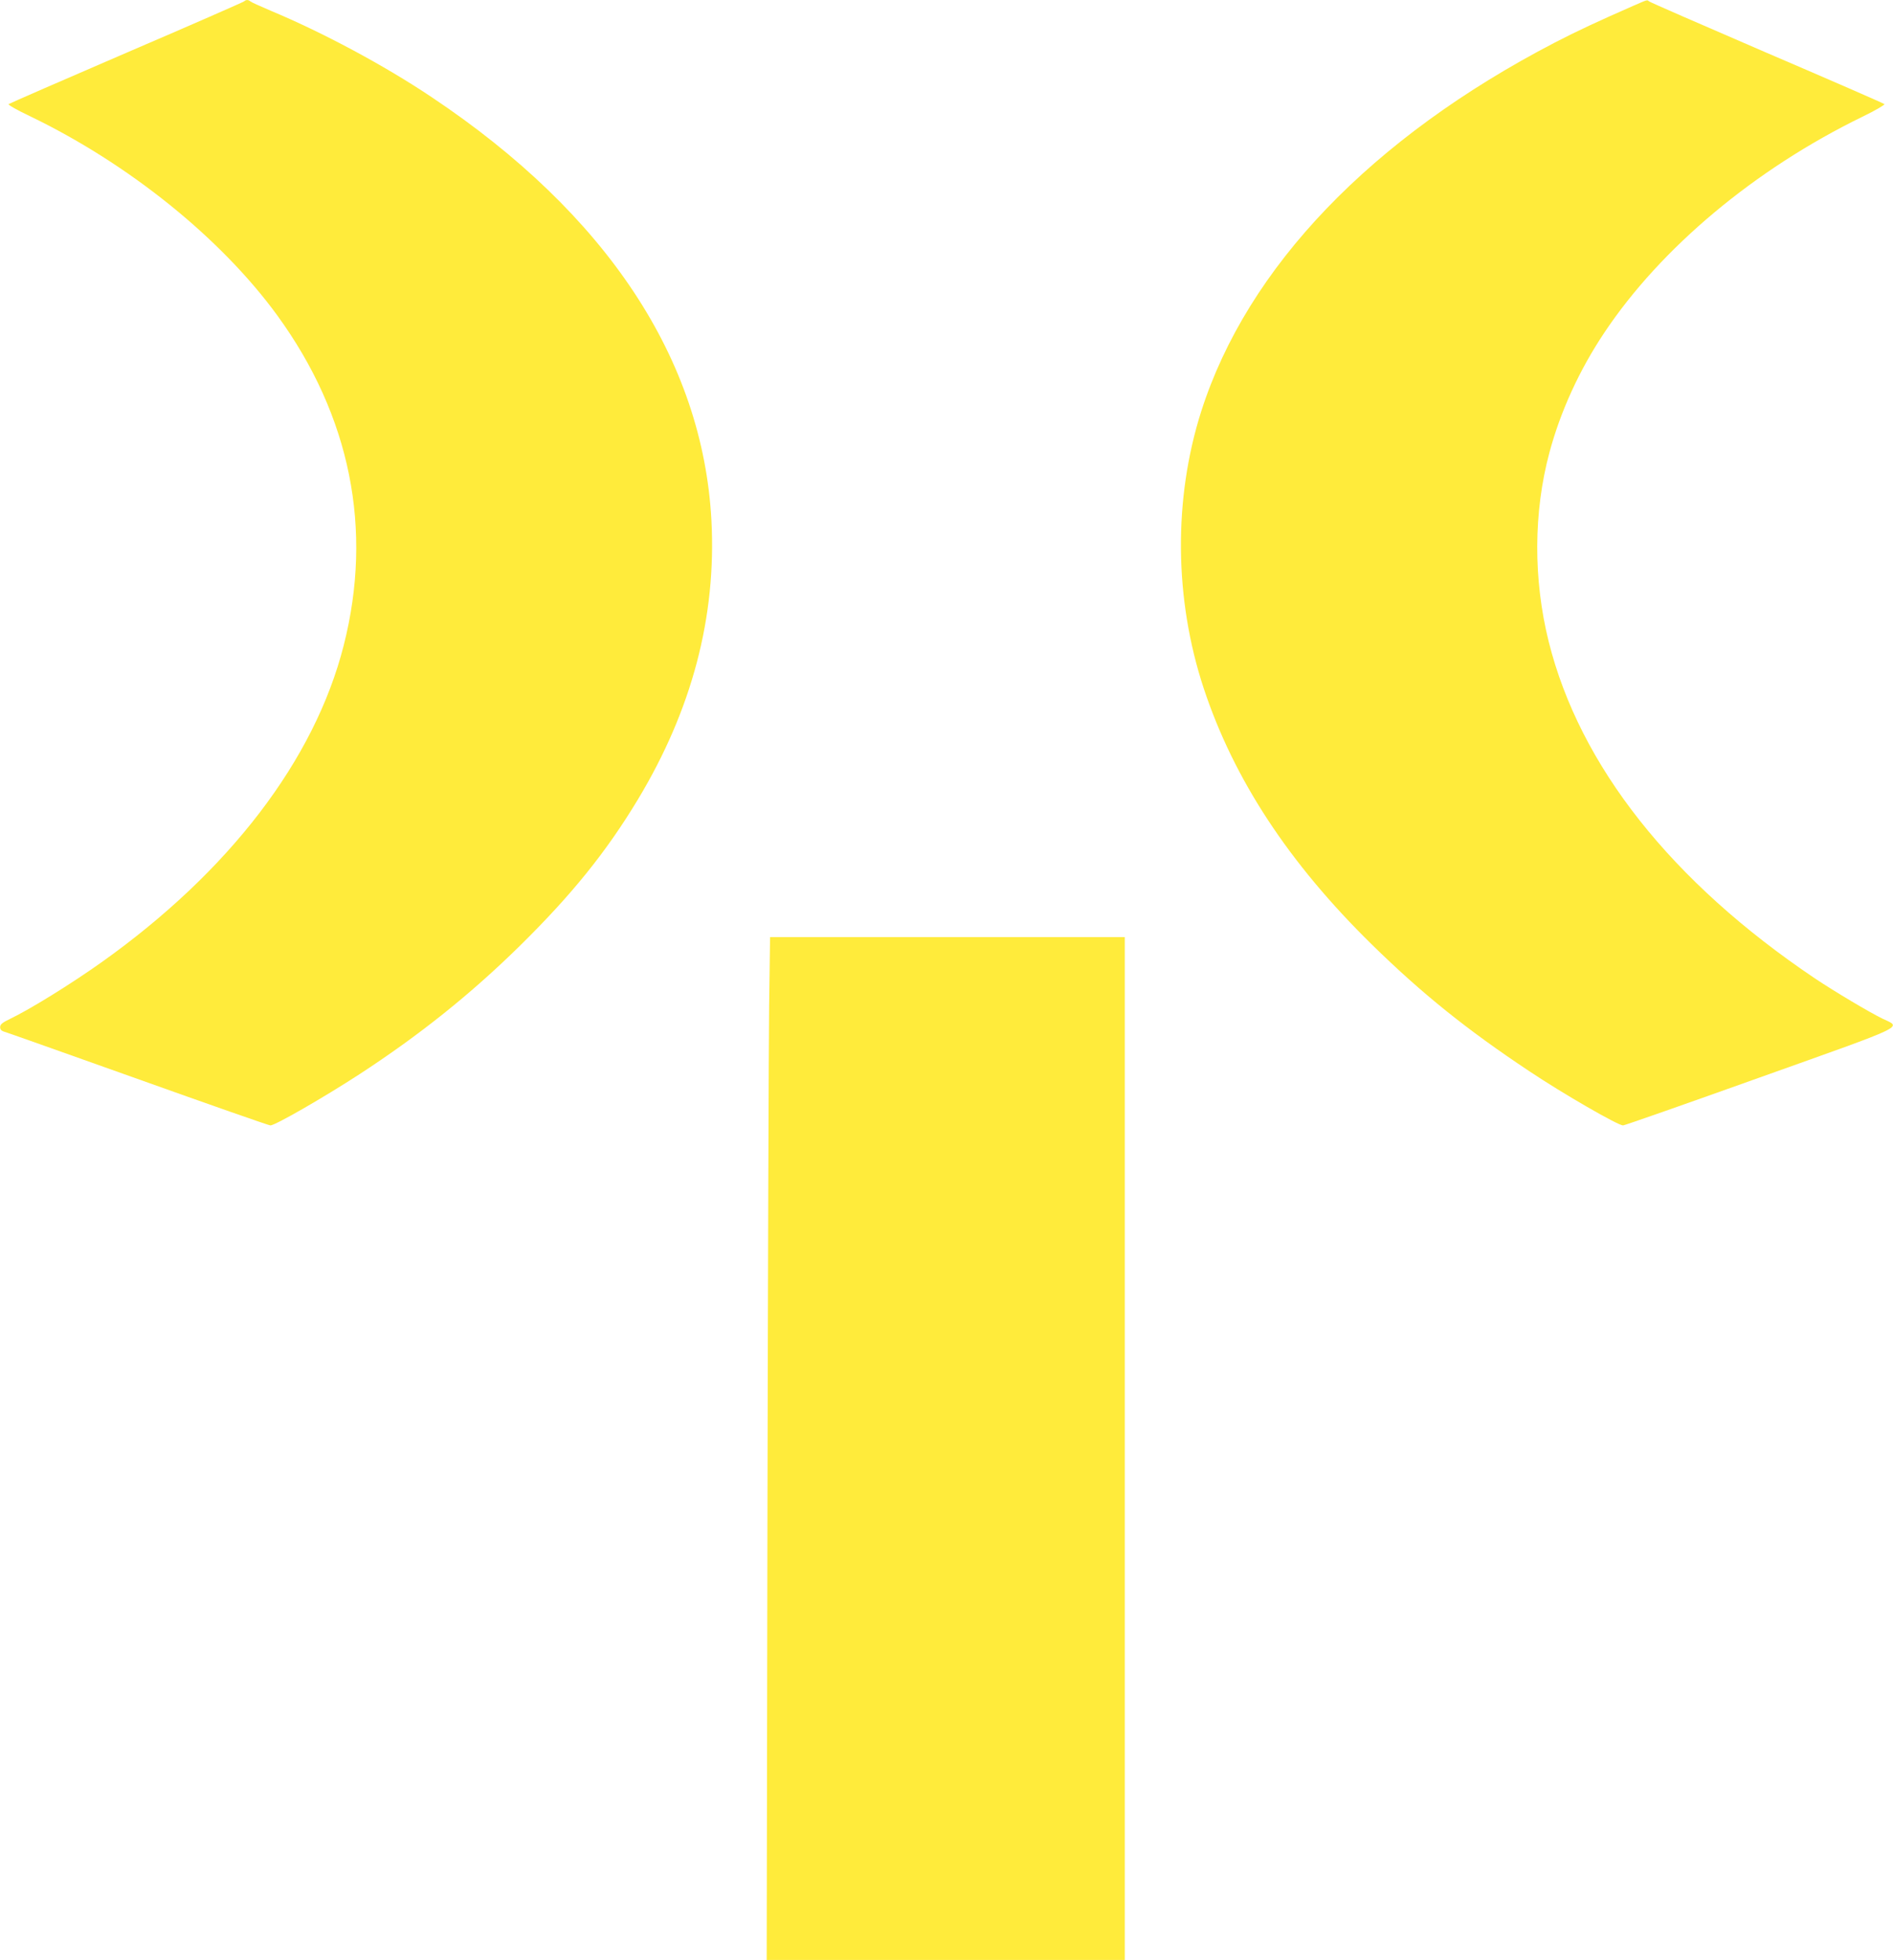
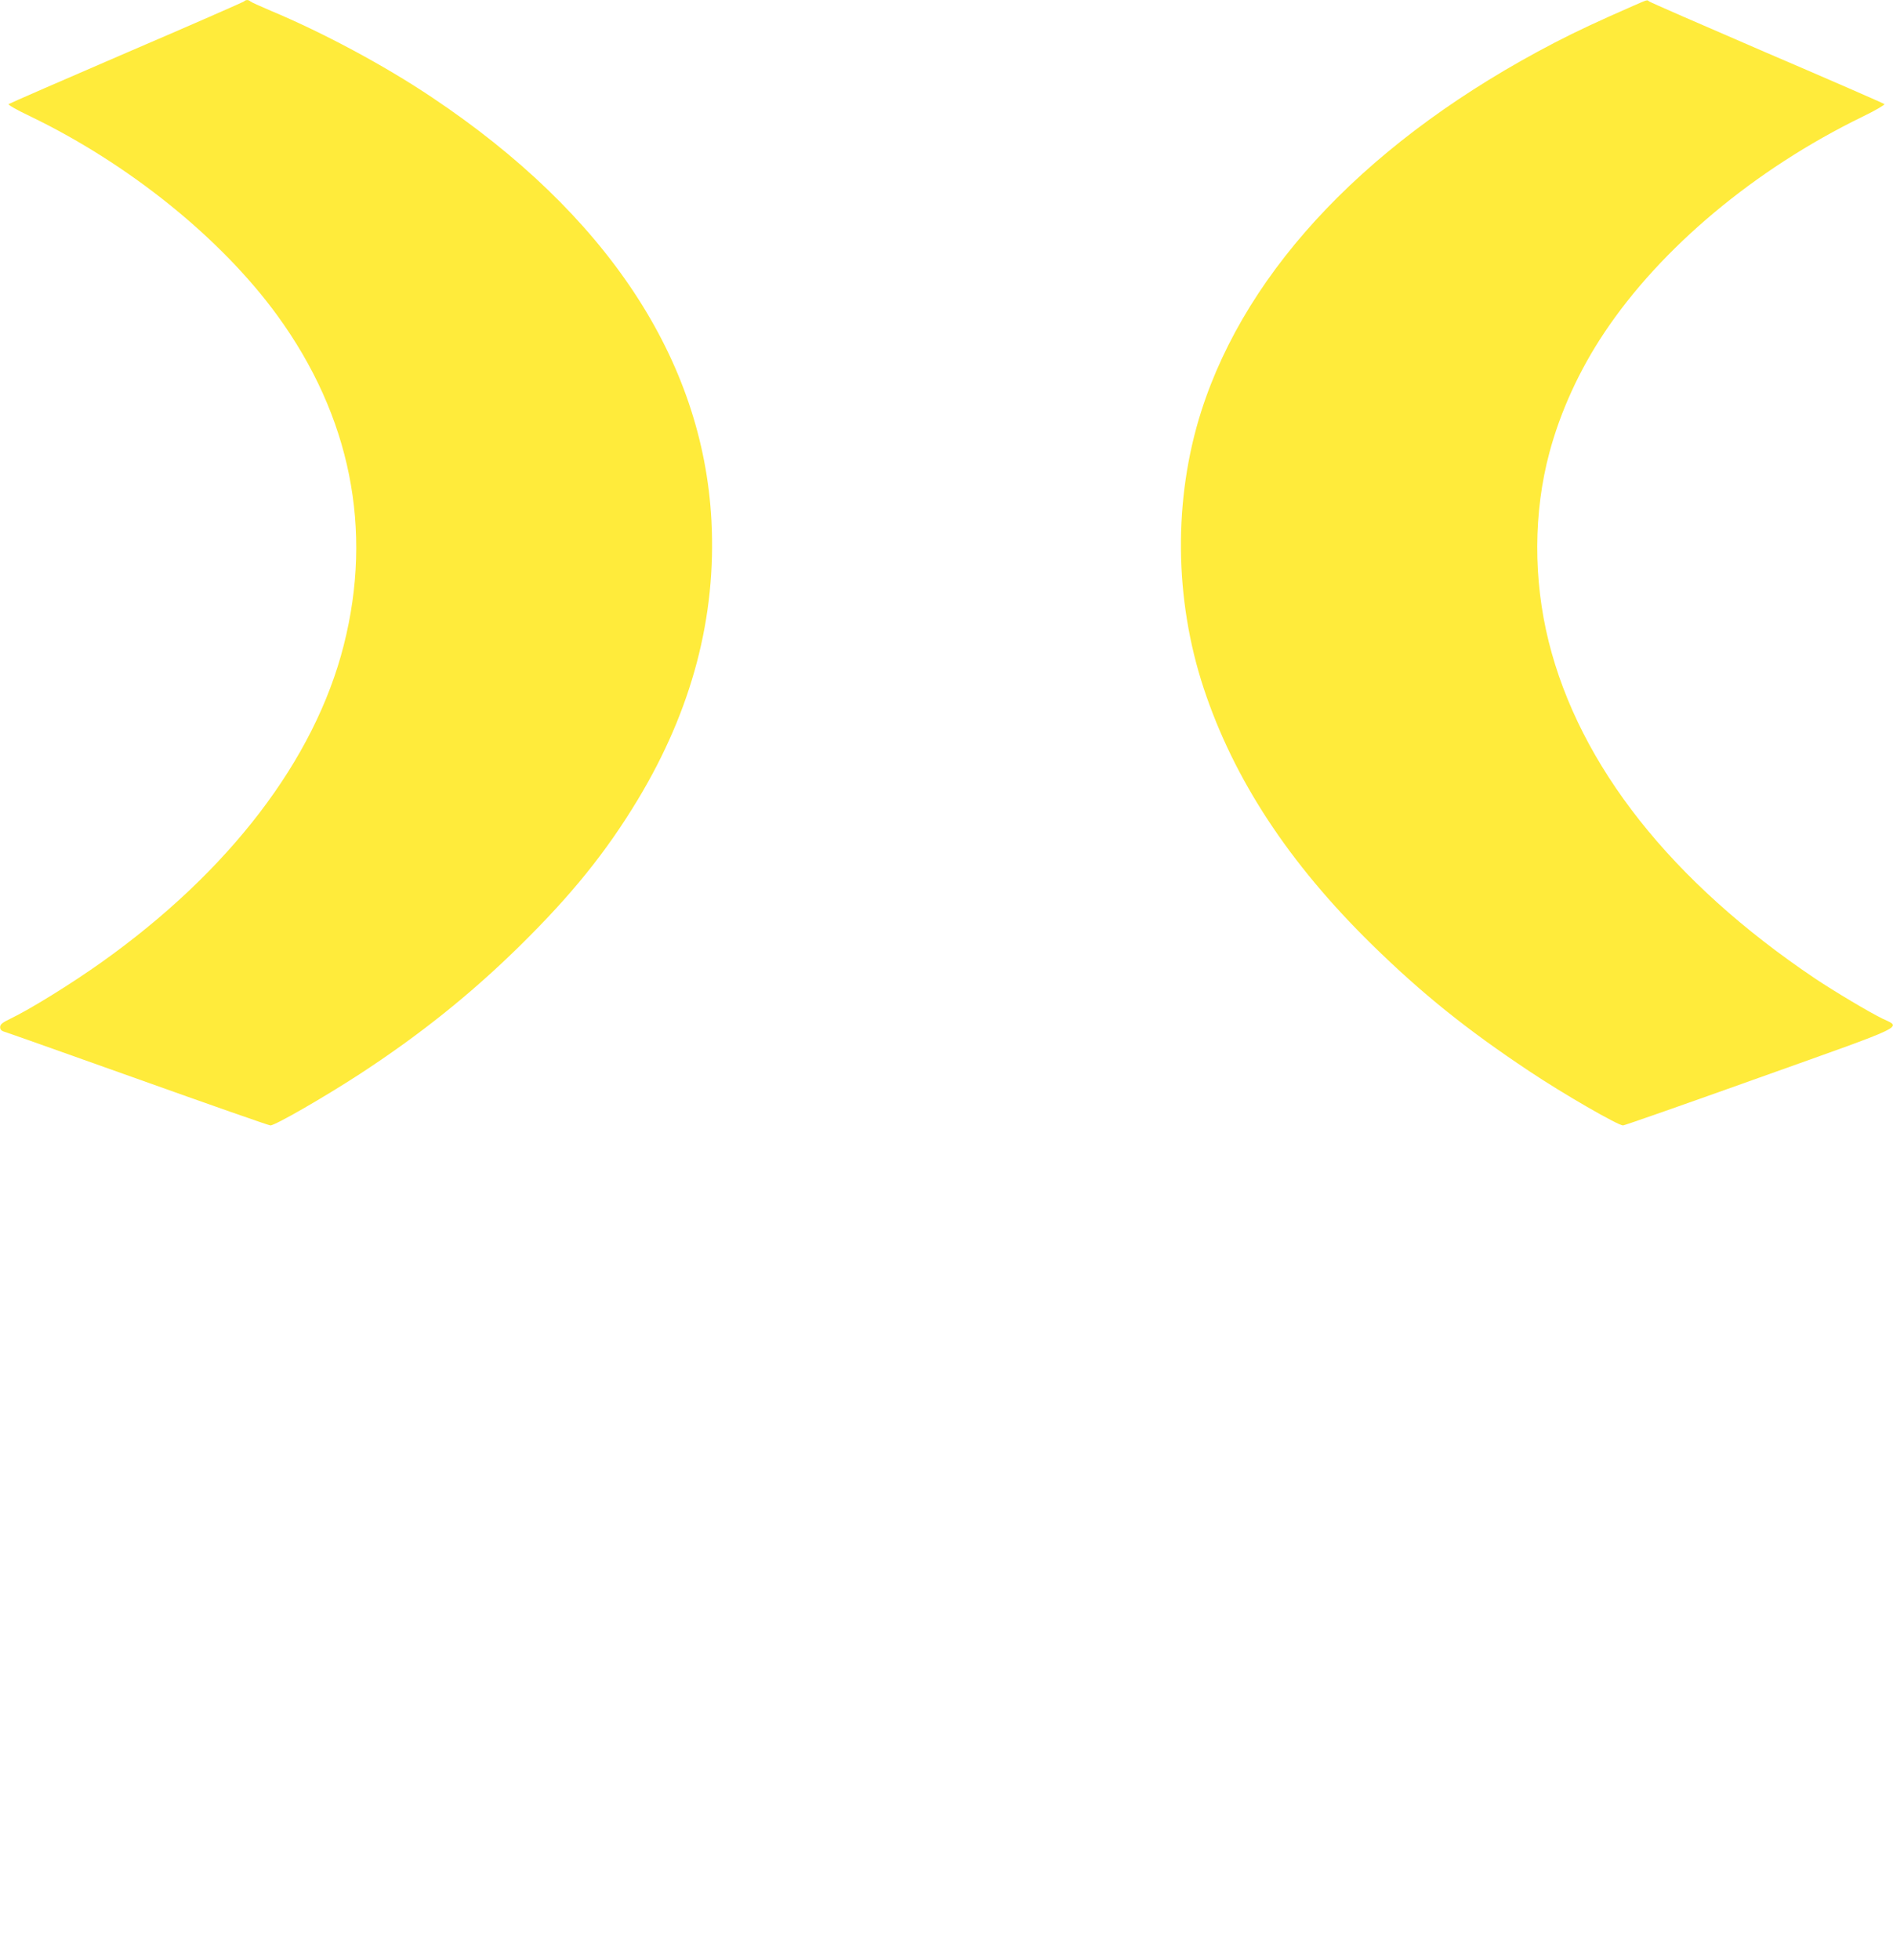
<svg xmlns="http://www.w3.org/2000/svg" version="1.0" width="1237pt" height="1280pt" viewBox="0 0 1237 1280" preserveAspectRatio="xMidYMid meet">
  <g transform="translate(0,1280) scale(0.1,-0.1)" fill="#ffeb3b" stroke="none">
-     <path d="M1595 12791 c-6 -5 -352 -157 -770 -336 -418 -180 -764 -331 -769 -335 -4 -5 56 -39 136 -77 647 -311 1251 -797 1620 -1303 478 -657 627 -1397 434 -2155 -190 -748 -748 -1477 -1586 -2072 -202 -143 -463 -304 -592 -366 -52 -25 -67 -37 -67 -54 -1 -14 7 -24 21 -29 13 -3 407 -143 876 -310 468 -167 859 -304 869 -304 31 0 349 183 583 335 391 255 723 520 1044 835 340 334 567 615 774 958 354 587 514 1195 481 1822 -56 1052 -684 2002 -1829 2766 -309 207 -711 422 -1051 564 -68 29 -128 56 -133 61 -13 12 -30 11 -41 0z" />
+     <path d="M1595 12791 c-6 -5 -352 -157 -770 -336 -418 -180 -764 -331 -769 -335 -4 -5 56 -39 136 -77 647 -311 1251 -797 1620 -1303 478 -657 627 -1397 434 -2155 -190 -748 -748 -1477 -1586 -2072 -202 -143 -463 -304 -592 -366 -52 -25 -67 -37 -67 -54 -1 -14 7 -24 21 -29 13 -3 407 -143 876 -310 468 -167 859 -304 869 -304 31 0 349 183 583 335 391 255 723 520 1044 835 340 334 567 615 774 958 354 587 514 1195 481 1822 -56 1052 -684 2002 -1829 2766 -309 207 -711 422 -1051 564 -68 29 -128 56 -133 61 -13 12 -30 11 -41 0" />
    <path d="M10675 12763 c-239 -105 -366 -164 -515 -241 -1198 -622 -2009 -1467 -2310 -2407 -183 -574 -177 -1227 16 -1811 197 -594 556 -1141 1100 -1674 327 -320 618 -554 1029 -827 220 -147 578 -353 611 -353 9 0 409 140 890 312 985 351 931 325 806 385 -83 40 -315 178 -442 263 -937 630 -1537 1388 -1740 2200 -101 406 -100 844 5 1235 72 268 195 538 359 783 369 553 983 1067 1685 1409 85 41 149 79 145 83 -5 5 -351 156 -769 335 -418 180 -764 331 -769 336 -13 11 -7 13 -101 -28z" />
-     <path d="M5026 6238 c-3 -244 -8 -1747 -11 -3340 l-5 -2898 1170 0 1170 0 0 3340 0 3340 -1159 0 -1159 0 -6 -442z" />
  </g>
</svg>